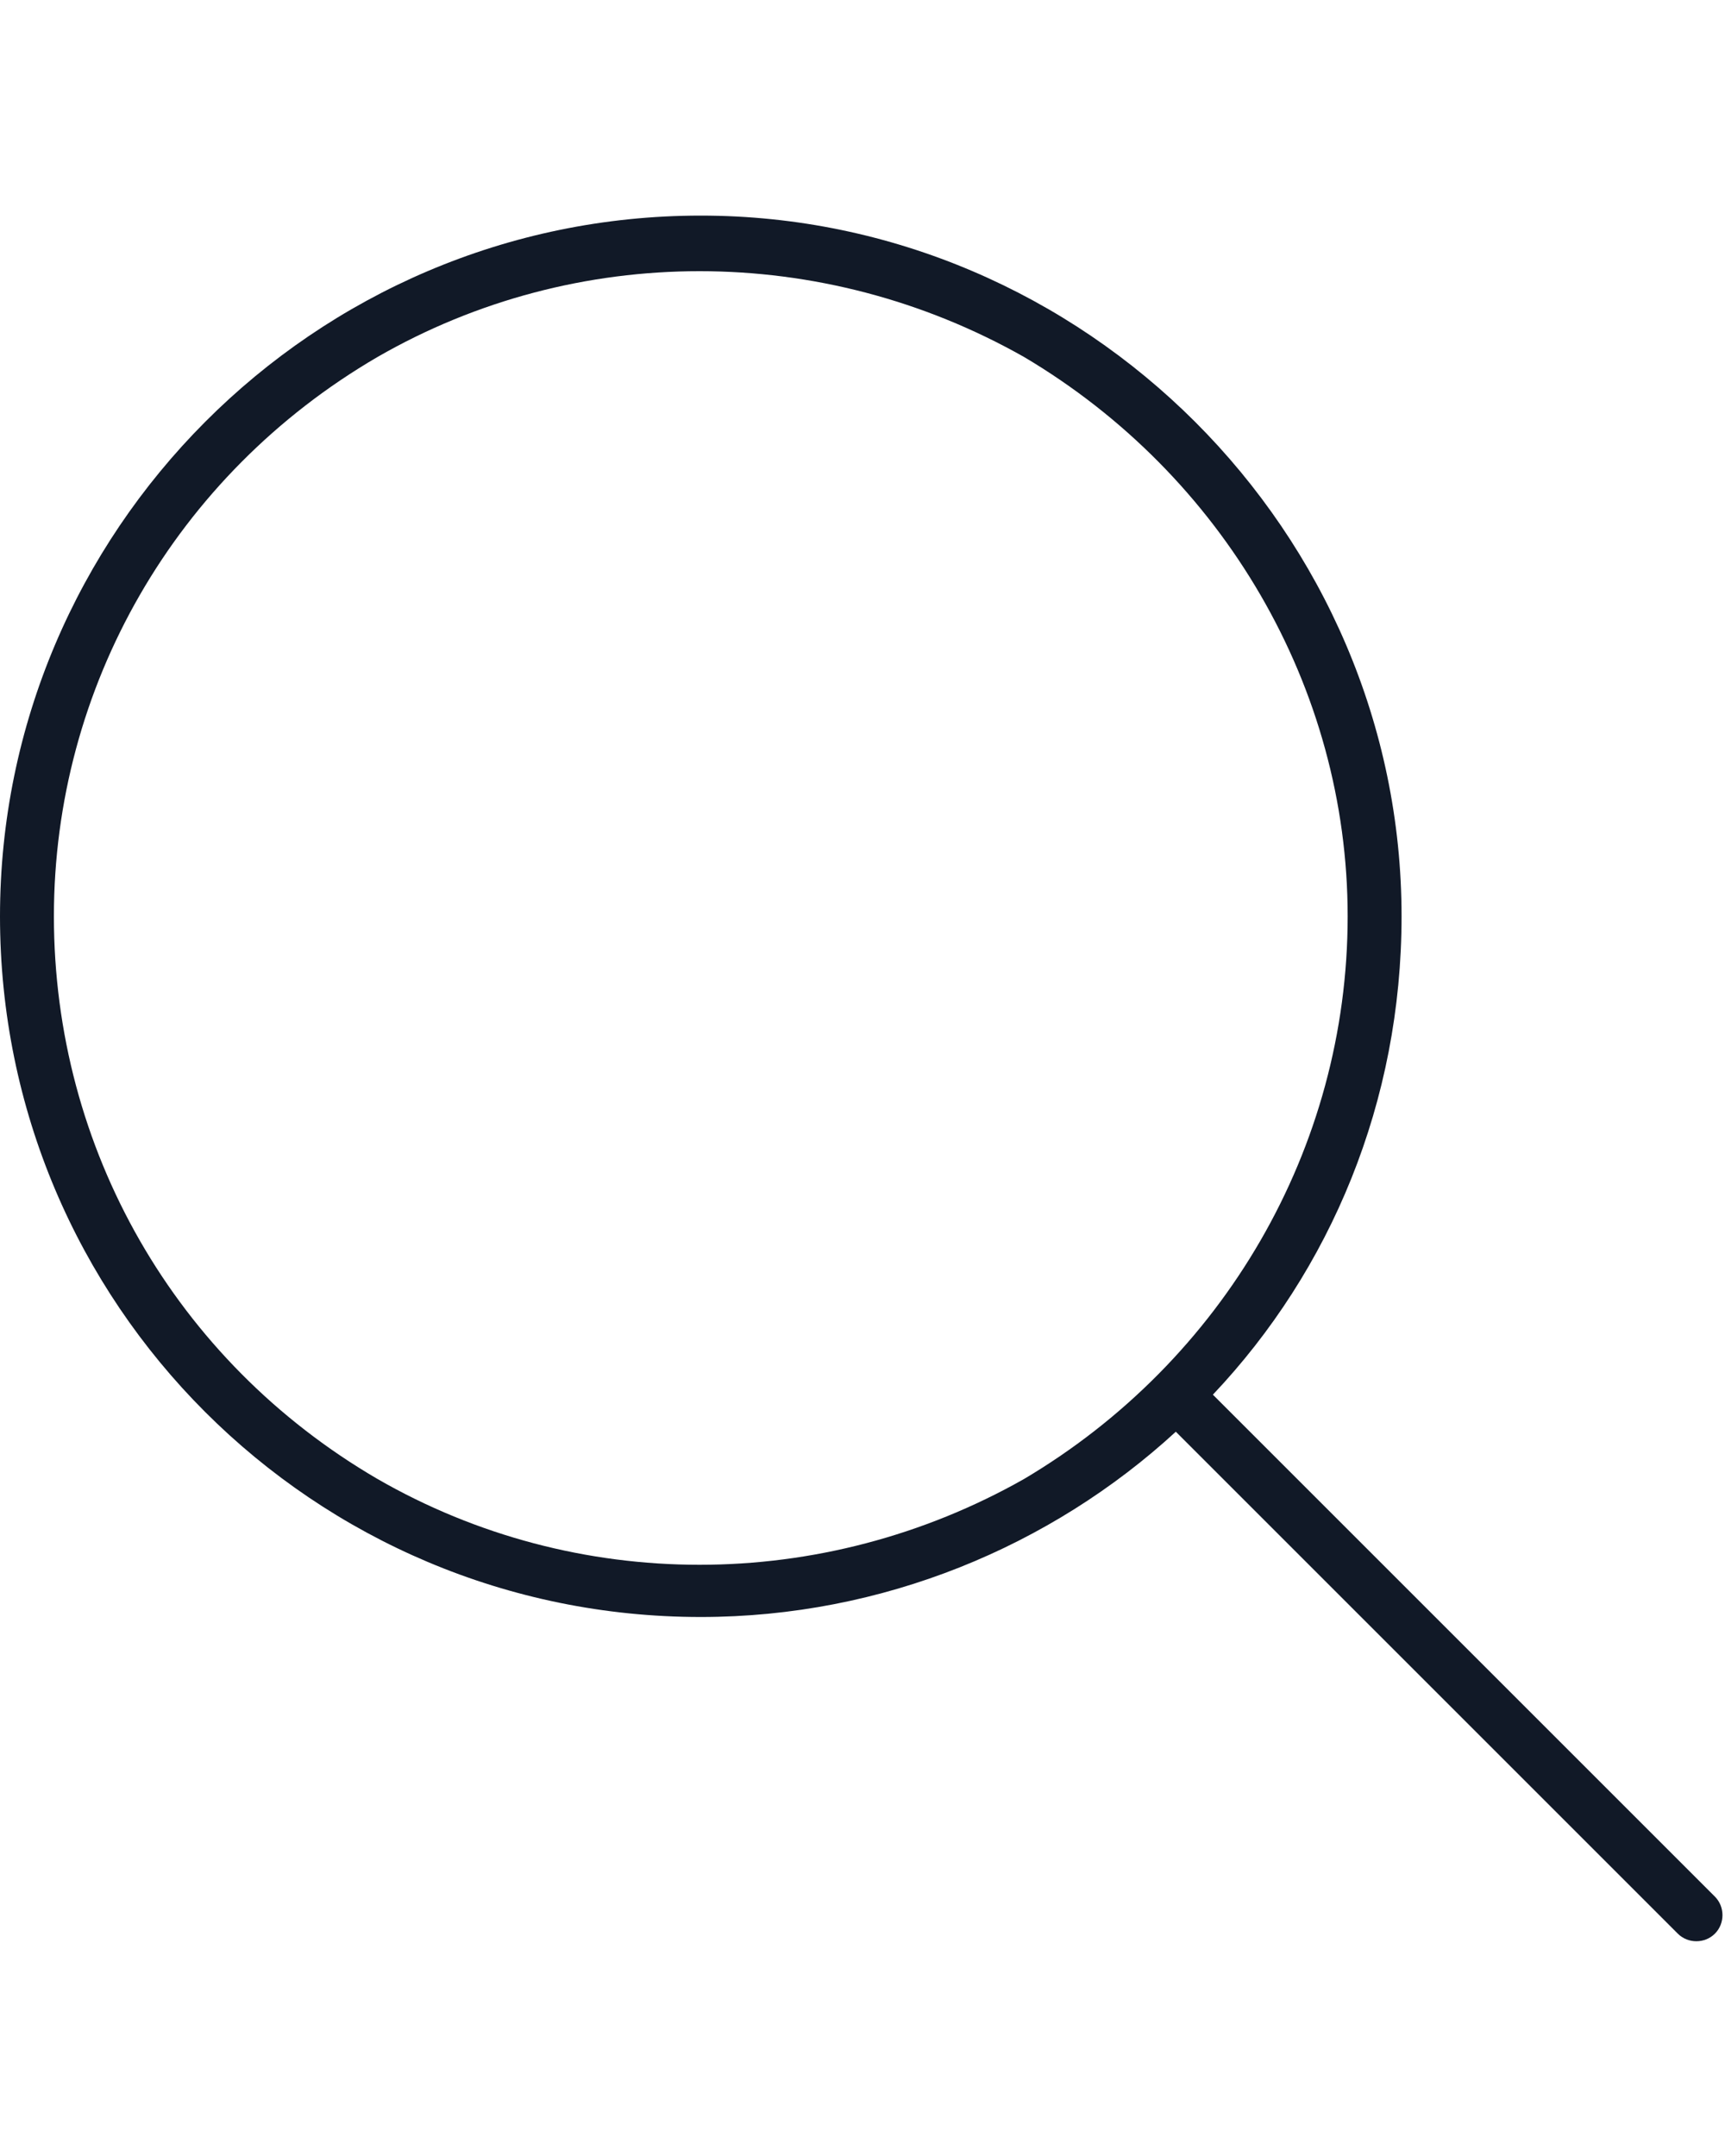
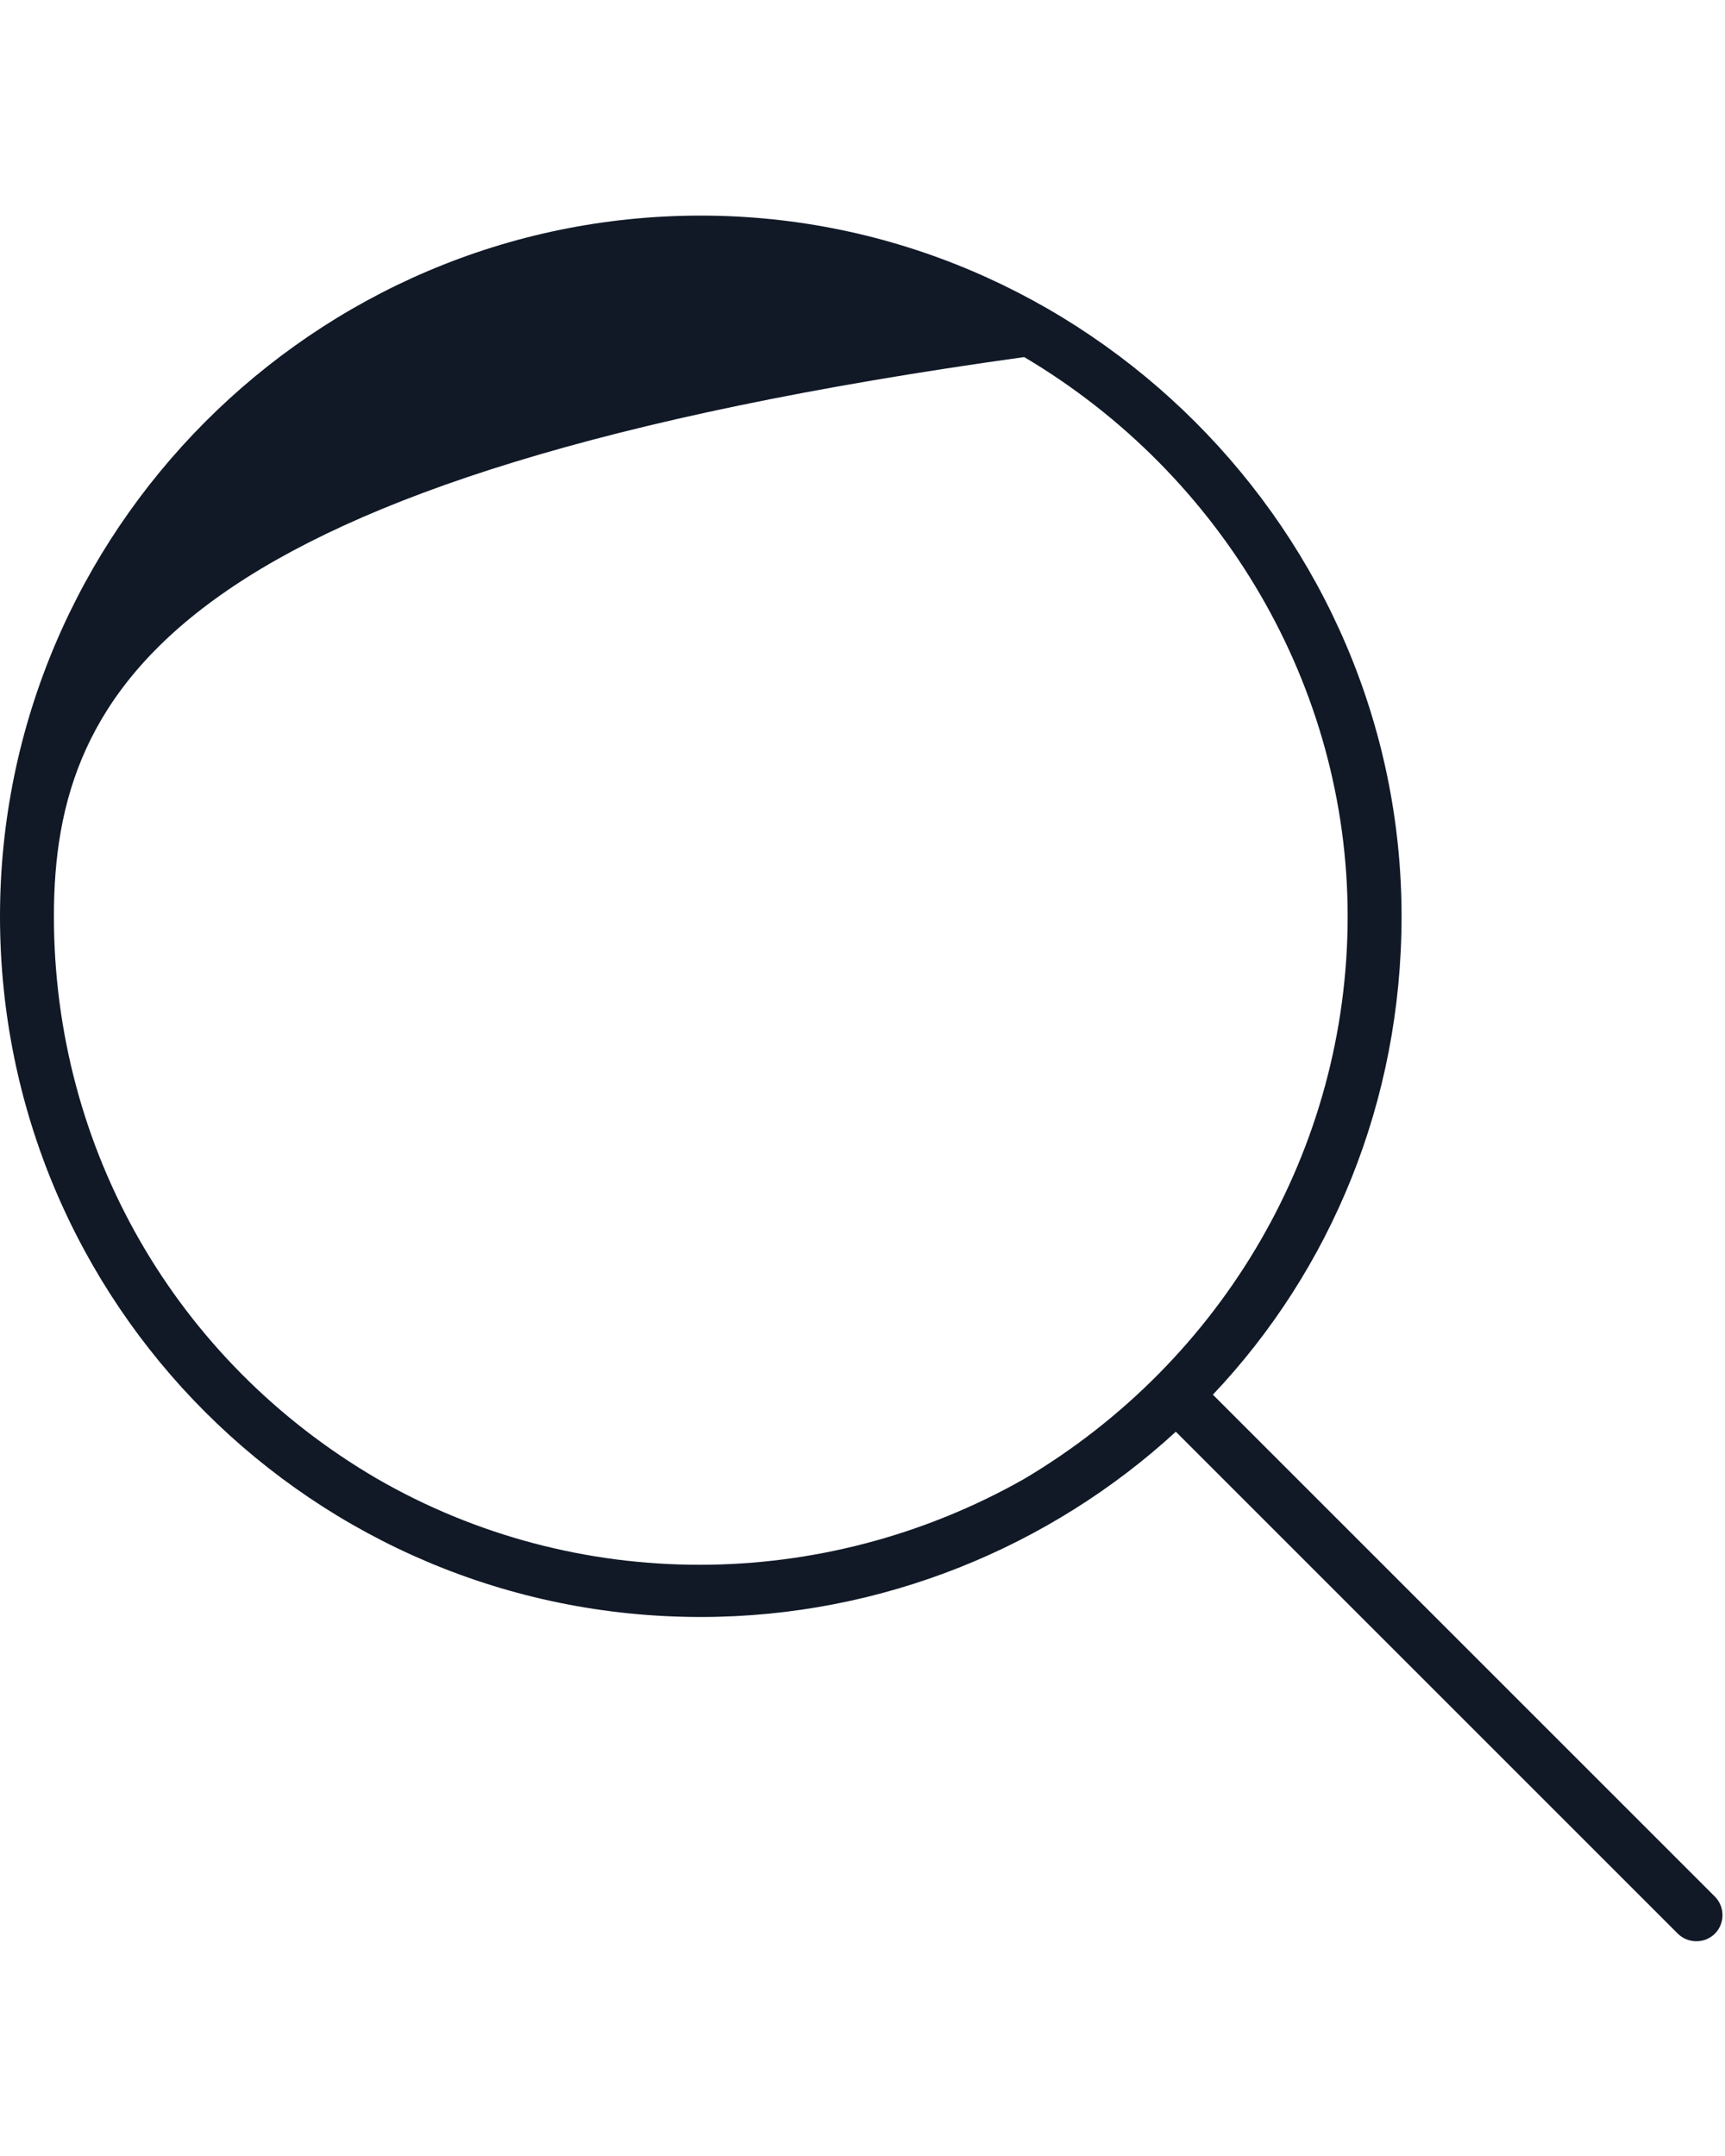
<svg xmlns="http://www.w3.org/2000/svg" width="80" height="100" viewBox="0 0 80 100" fill="none">
-   <path d="M62.5 42.5C62.5 31.875 56.719 22.031 47.5 16.562C38.125 11.25 26.719 11.25 17.5 16.562C8.125 22.031 2.5 31.875 2.5 42.5C2.5 53.281 8.125 63.125 17.5 68.594C26.719 73.906 38.125 73.906 47.5 68.594C56.719 63.125 62.5 53.281 62.5 42.5ZM54.531 66.406C48.75 71.719 40.938 75 32.5 75C14.531 75 0 60.469 0 42.5C0 24.688 14.531 10 32.5 10C50.312 10 65 24.688 65 42.5C65 51.094 61.719 58.906 56.25 64.688L79.531 87.969C80 88.438 80 89.219 79.531 89.688C79.062 90.156 78.281 90.156 77.812 89.688L54.531 66.406Z" fill="#111927" />
+   <path d="M62.5 42.5C62.5 31.875 56.719 22.031 47.5 16.562C8.125 22.031 2.5 31.875 2.5 42.5C2.5 53.281 8.125 63.125 17.5 68.594C26.719 73.906 38.125 73.906 47.5 68.594C56.719 63.125 62.5 53.281 62.5 42.5ZM54.531 66.406C48.75 71.719 40.938 75 32.5 75C14.531 75 0 60.469 0 42.5C0 24.688 14.531 10 32.5 10C50.312 10 65 24.688 65 42.5C65 51.094 61.719 58.906 56.25 64.688L79.531 87.969C80 88.438 80 89.219 79.531 89.688C79.062 90.156 78.281 90.156 77.812 89.688L54.531 66.406Z" fill="#111927" />
</svg>